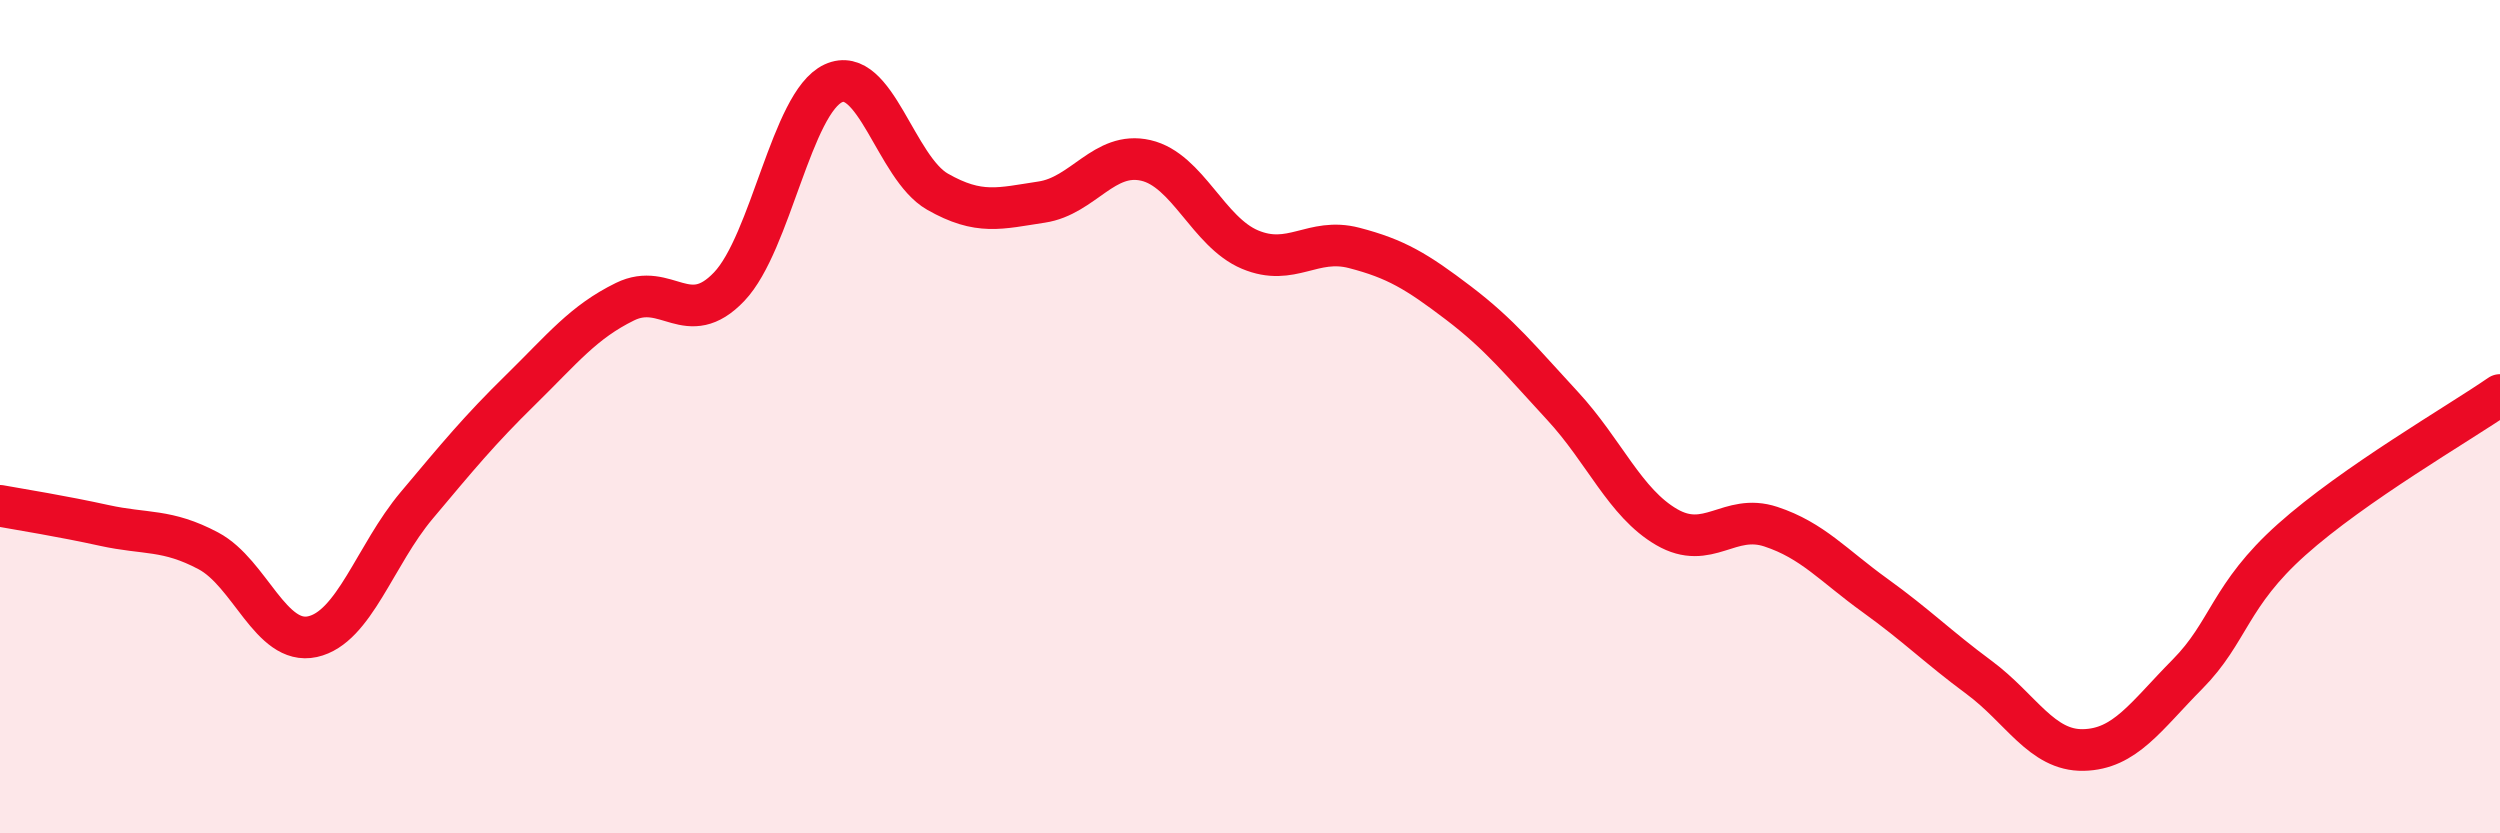
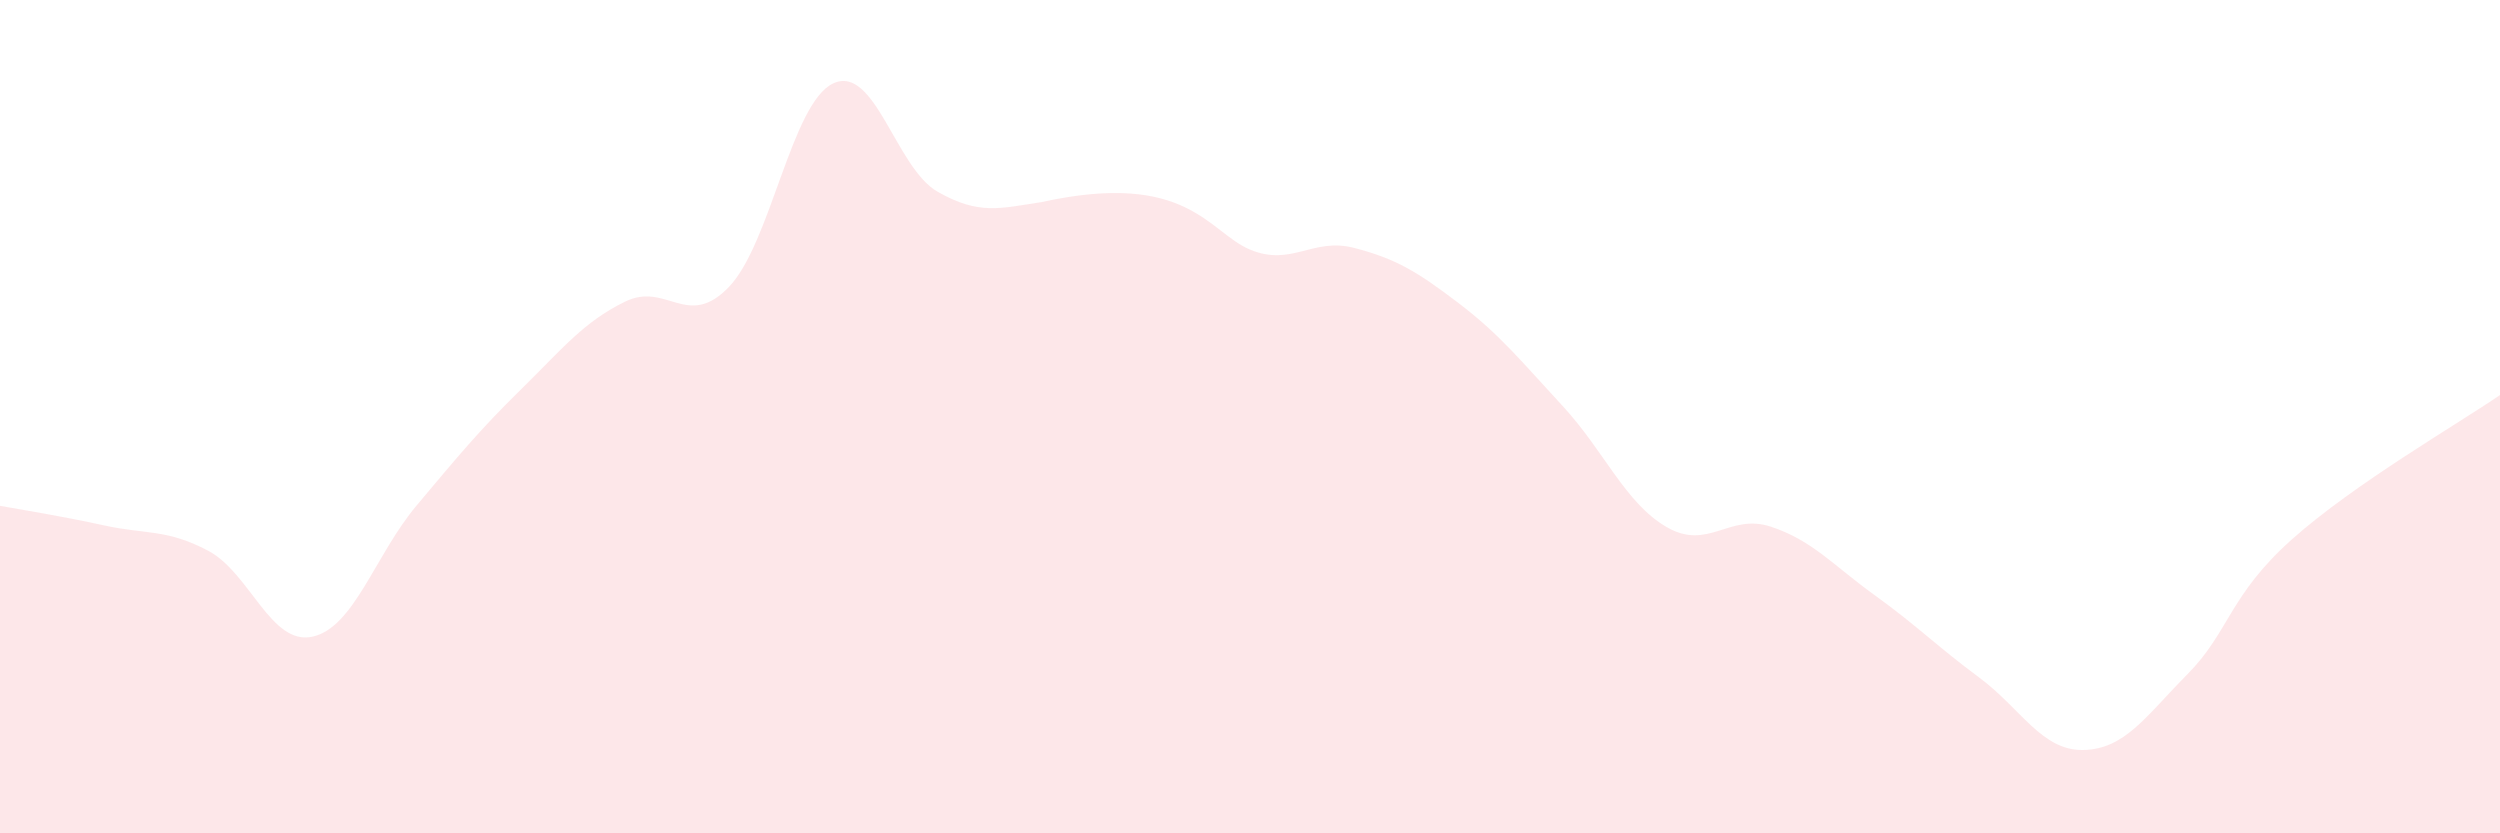
<svg xmlns="http://www.w3.org/2000/svg" width="60" height="20" viewBox="0 0 60 20">
-   <path d="M 0,12.14 C 0.5,12.23 1.5,12.39 2.5,12.61 C 3.5,12.83 4,12.69 5,13.22 C 6,13.75 6.5,15.5 7.5,15.28 C 8.5,15.06 9,13.32 10,12.13 C 11,10.94 11.5,10.33 12.5,9.35 C 13.5,8.37 14,7.73 15,7.24 C 16,6.75 16.5,7.93 17.5,6.88 C 18.5,5.83 19,2.46 20,2 C 21,1.54 21.5,4.03 22.5,4.6 C 23.5,5.17 24,5 25,4.85 C 26,4.7 26.5,3.62 27.5,3.85 C 28.5,4.08 29,5.57 30,5.99 C 31,6.41 31.5,5.69 32.5,5.95 C 33.5,6.21 34,6.51 35,7.27 C 36,8.03 36.5,8.66 37.5,9.74 C 38.5,10.82 39,12.07 40,12.65 C 41,13.23 41.5,12.31 42.5,12.64 C 43.5,12.97 44,13.57 45,14.29 C 46,15.01 46.5,15.52 47.5,16.26 C 48.5,17 49,18.02 50,18 C 51,17.98 51.5,17.19 52.5,16.18 C 53.5,15.17 53.5,14.29 55,12.95 C 56.5,11.61 59,10.17 60,9.48L60 20L0 20Z" fill="#EB0A25" opacity="0.1" stroke-linecap="round" stroke-linejoin="round" />
-   <path d="M 0,12.14 C 0.5,12.23 1.5,12.39 2.5,12.61 C 3.5,12.83 4,12.69 5,13.22 C 6,13.75 6.5,15.5 7.5,15.28 C 8.5,15.06 9,13.32 10,12.13 C 11,10.94 11.5,10.33 12.5,9.35 C 13.5,8.37 14,7.73 15,7.24 C 16,6.75 16.5,7.93 17.5,6.88 C 18.5,5.83 19,2.46 20,2 C 21,1.54 21.5,4.03 22.5,4.6 C 23.5,5.17 24,5 25,4.85 C 26,4.7 26.5,3.62 27.5,3.85 C 28.5,4.08 29,5.57 30,5.99 C 31,6.41 31.5,5.69 32.5,5.95 C 33.5,6.21 34,6.51 35,7.27 C 36,8.03 36.5,8.66 37.5,9.74 C 38.5,10.82 39,12.07 40,12.65 C 41,13.23 41.5,12.31 42.5,12.64 C 43.5,12.97 44,13.57 45,14.29 C 46,15.01 46.5,15.52 47.5,16.26 C 48.5,17 49,18.02 50,18 C 51,17.98 51.5,17.19 52.5,16.18 C 53.5,15.17 53.5,14.29 55,12.95 C 56.5,11.61 59,10.17 60,9.48" stroke="#EB0A25" stroke-width="1" fill="none" stroke-linecap="round" stroke-linejoin="round" />
+   <path d="M 0,12.14 C 0.5,12.23 1.5,12.39 2.5,12.61 C 3.5,12.83 4,12.69 5,13.22 C 6,13.75 6.5,15.5 7.5,15.28 C 8.5,15.06 9,13.32 10,12.13 C 11,10.94 11.5,10.33 12.5,9.35 C 13.5,8.37 14,7.73 15,7.24 C 16,6.75 16.5,7.93 17.5,6.88 C 18.5,5.83 19,2.46 20,2 C 21,1.54 21.5,4.03 22.5,4.6 C 23.5,5.17 24,5 25,4.85 C 28.5,4.08 29,5.57 30,5.99 C 31,6.41 31.5,5.69 32.5,5.95 C 33.5,6.21 34,6.51 35,7.27 C 36,8.03 36.5,8.66 37.5,9.74 C 38.5,10.82 39,12.07 40,12.65 C 41,13.23 41.5,12.31 42.5,12.64 C 43.5,12.97 44,13.57 45,14.29 C 46,15.01 46.5,15.52 47.5,16.26 C 48.5,17 49,18.02 50,18 C 51,17.98 51.5,17.19 52.5,16.18 C 53.5,15.17 53.5,14.29 55,12.95 C 56.5,11.61 59,10.17 60,9.48L60 20L0 20Z" fill="#EB0A25" opacity="0.1" stroke-linecap="round" stroke-linejoin="round" />
</svg>